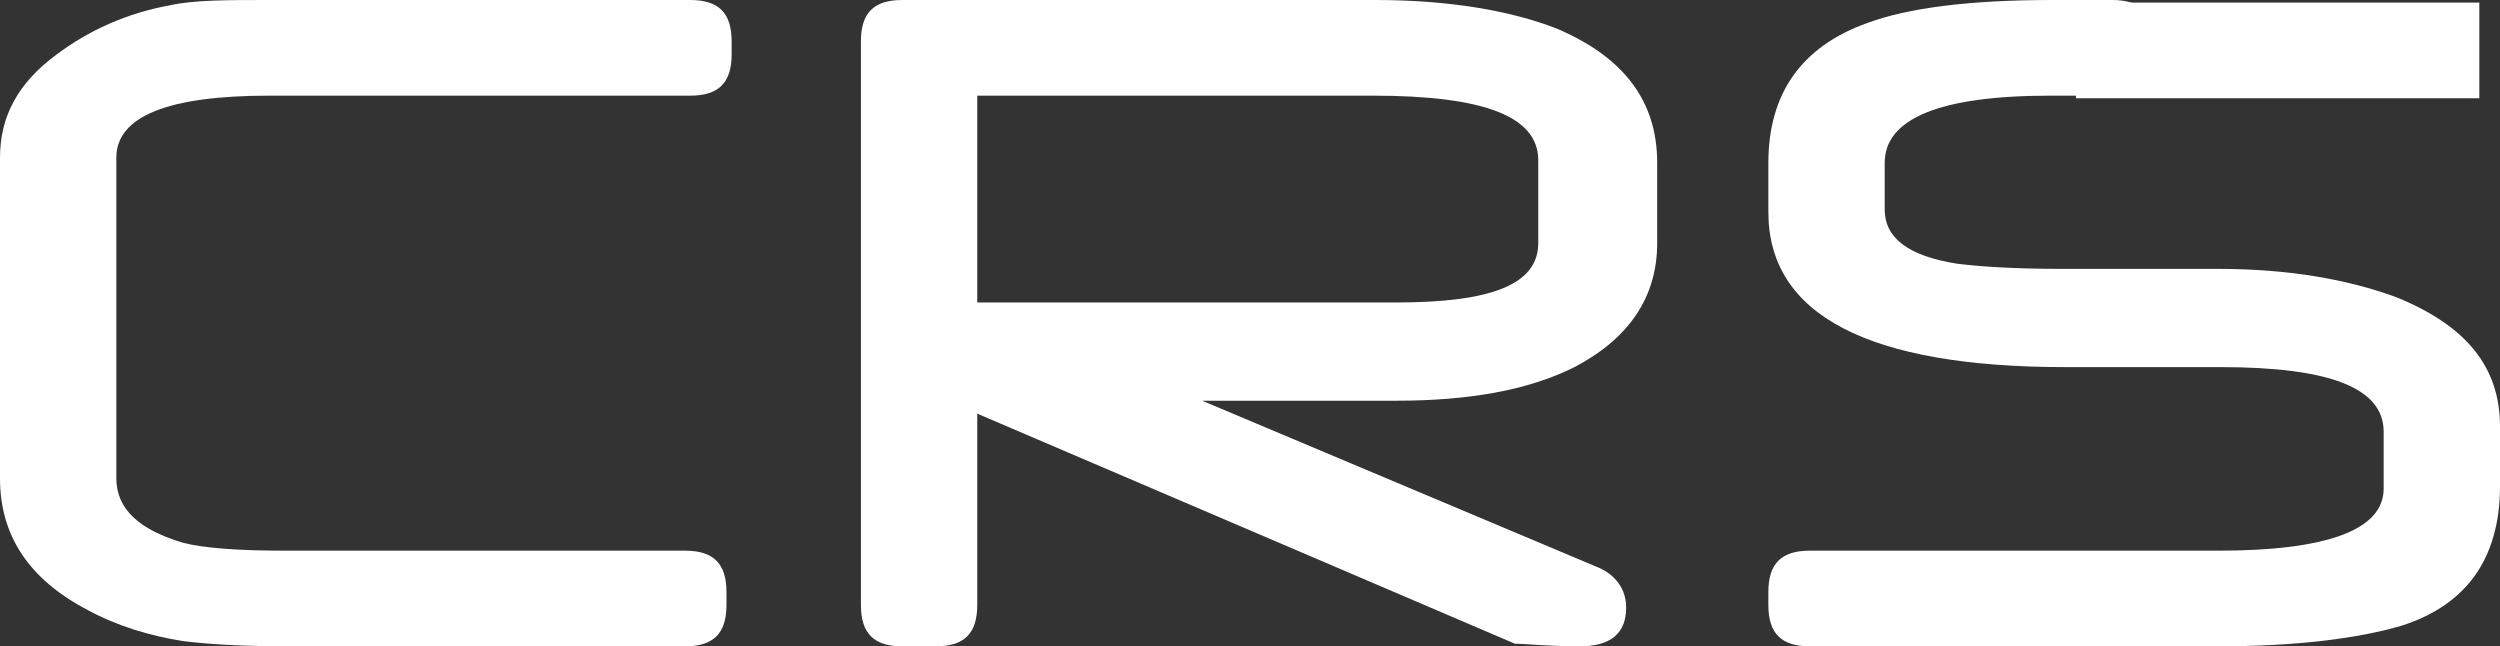
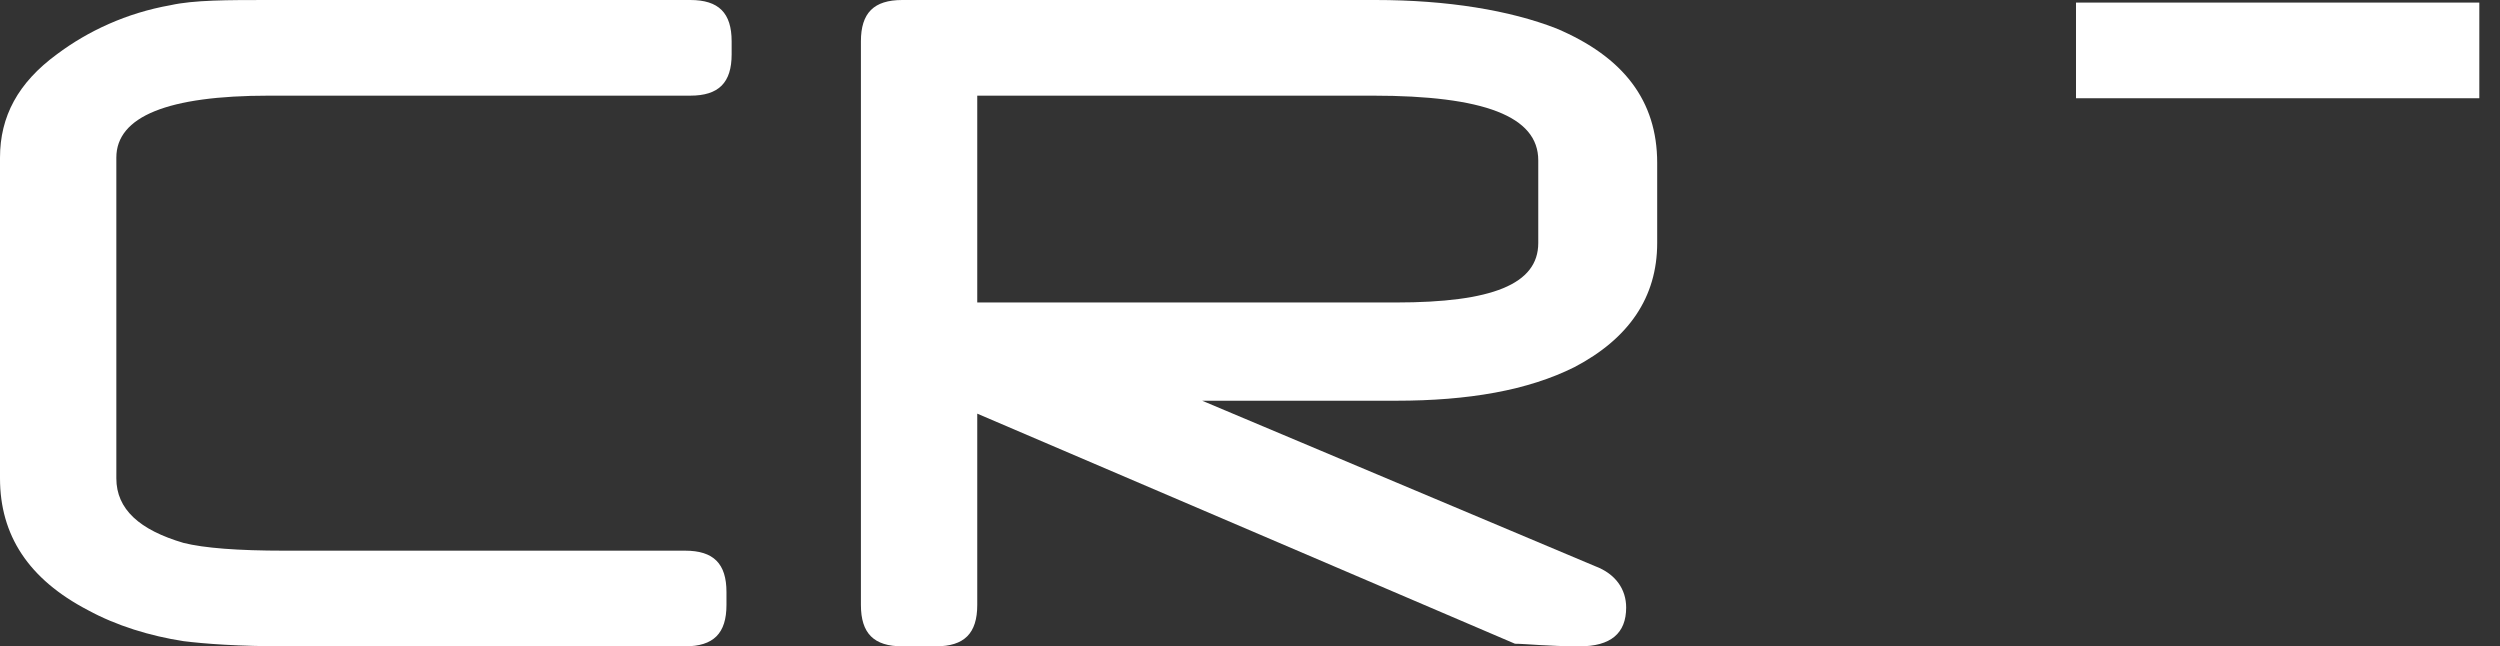
<svg xmlns="http://www.w3.org/2000/svg" version="1.1" id="Слой_1" x="0px" y="0px" width="96.7px" height="25px" viewBox="0 0 96.7 25" style="enable-background:new 0 0 96.7 25;" xml:space="preserve">
  <rect x="0" y="0" width="96.7" height="25" fill="#333333" stroke="none" />
  <style type="text/css">
	.st0{fill:#ffffff;}
	.st1{opacity:0.6;}
	.st2{fill:#9FB9E2;}
	.st3{display:none;opacity:0.3;}
	.st4{display:inline;fill:#9FB9E2;}
</style>
  <g>
    <path class="st0" d="M28.3,2.1c0,1.1-0.5,1.6-1.6,1.6H10.4   c-3.9,0-5.9,0.8-5.9,2.4v12.4c0,1.2,0.9,2,2.6,2.5   c0.8,0.2,2.1,0.3,3.9,0.3h15.5c1.1,0,1.6,0.5,1.6,1.6v0.5   c0,1.1-0.5,1.6-1.6,1.6H11.1c-1.9,0-3.2-0.1-4-0.2   c-1.3-0.2-2.6-0.6-3.7-1.2C1.1,22.4,0,20.7,0,18.5V6.1   c0-1.6,0.7-2.9,2.2-4C3.4,1.2,4.9,0.5,6.6,0.2   C7.5,0,8.8,0,10.4,0h16.3c1.1,0,1.6,0.5,1.6,1.6V2.1z" />
    <path class="st0" d="M64.1,9.4c0,2.1-1.1,3.7-3.2,4.8   C59.1,15.1,56.8,15.5,54,15.5h-7.5l15.2,6.4   c0.8,0.3,1.2,0.9,1.2,1.6c0,1-0.6,1.5-1.8,1.5   c-1.2,0-2.1-0.1-2.5-0.1l-20.8-8.9v7.4c0,1.1-0.5,1.6-1.6,1.6   h-1.3c-1.1,0-1.6-0.5-1.6-1.6V1.6C33.3,0.5,33.8,0,34.9,0h18.3   c2.8,0,5.2,0.4,7,1.1c2.6,1.1,3.9,2.8,3.9,5.2v3.1H64.1z    M59.5,9.4V6.2c0-1.7-2.1-2.5-6.4-2.5H37.8v8H54   C57.7,11.7,59.5,11,59.5,9.4z" />
-     <path class="st0" d="M96.7,18.8c0,2.8-1.3,4.6-3.8,5.4   c-1.7,0.5-4.1,0.8-7.1,0.8H70c-1.1,0-1.6-0.5-1.6-1.6v-0.5   c0-1.1,0.5-1.6,1.6-1.6h15.8c4.2,0,6.4-0.8,6.4-2.4v-2.2   c0-1.7-2.1-2.5-6.3-2.5h-6c-7.6,0-11.5-2-11.5-6V6.3c0-2.7,1.3-4.5,3.8-5.4   c1.6-0.6,4-0.9,7.2-0.9h2.3c1.1,0,1.6,0.5,1.6,1.6v0.5   c0,1.1-0.5,1.6-1.6,1.6h-2.4c-4.3,0-6.4,0.9-6.4,2.6v1.8   c0,1.1,0.9,1.8,2.8,2.1c0.8,0.1,2.1,0.2,4,0.2h6.1   c2.7,0,5,0.4,6.9,1.1c2.7,1.1,4,2.7,4,5V18.8z" />
  </g>
  <g class="st1">
-     <path class="st0" d="M5.6,41L5.6,41c-0.1,0.7-0.3,1.3-0.7,1.7   s-1,0.6-1.7,0.6C2.4,43.3,1.8,43,1.3,42.5   c-0.5-0.6-0.7-1.3-0.7-2.1v-1.1c0-0.9,0.2-1.6,0.7-2.1   c0.5-0.6,1.1-0.8,1.9-0.8c0.7,0,1.3,0.2,1.7,0.6   s0.7,0.9,0.7,1.6l0,0h-0.5c-0.1-0.6-0.3-1-0.6-1.3   c-0.3-0.3-0.8-0.5-1.3-0.5c-0.6,0-1.1,0.2-1.4,0.7   c-0.4,0.5-0.5,1.1-0.5,1.8v1.1c0,0.7,0.2,1.3,0.5,1.8   c0.4,0.5,0.8,0.7,1.4,0.7c0.6,0,1-0.1,1.3-0.4   c0.3-0.3,0.5-0.7,0.6-1.3h0.5V41z" />
    <path class="st0" d="M7.5,43.2H6.9v-7.4h0.6V43.2z" />
    <path class="st0" d="M11,43.3c-0.6,0-1.2-0.2-1.6-0.7   c-0.4-0.5-0.6-1.1-0.6-1.8V40.5c0-0.7,0.2-1.3,0.6-1.8   c0.4-0.5,0.9-0.7,1.5-0.7s1.1,0.2,1.5,0.6   c0.4,0.4,0.5,0.9,0.5,1.6v0.5H9.3v0.1c0,0.6,0.2,1.1,0.5,1.4   c0.3,0.4,0.7,0.6,1.2,0.6c0.4,0,0.7,0,0.9-0.1   s0.5-0.2,0.6-0.4l0.2,0.4c-0.2,0.2-0.4,0.4-0.7,0.5   C11.8,43.2,11.4,43.3,11,43.3z M10.9,38.5   c-0.4,0-0.8,0.2-1.1,0.5c-0.3,0.3-0.4,0.7-0.5,1.2l0,0h3v-0.1   c0-0.4-0.1-0.8-0.4-1.1C11.6,38.7,11.4,38.5,10.9,38.5z" />
    <path class="st0" d="M17.3,43.2c0-0.2-0.1-0.3-0.1-0.4   c0-0.1,0-0.3,0-0.4c-0.2,0.3-0.4,0.5-0.8,0.7   c-0.3,0.2-0.7,0.3-1.1,0.3c-0.5,0-0.9-0.1-1.2-0.4   c-0.3-0.3-0.4-0.6-0.4-1.1s0.2-0.9,0.6-1.1   c0.4-0.3,1-0.4,1.7-0.4h1.1v-0.6c0-0.4-0.1-0.7-0.4-0.9   c-0.2-0.2-0.6-0.3-1-0.3s-0.7,0.1-1,0.3   c-0.3,0.2-0.4,0.4-0.4,0.7h-0.5l0,0c0-0.4,0.2-0.7,0.5-1   c0.4-0.3,0.8-0.5,1.4-0.5c0.6,0,1,0.1,1.4,0.4   c0.3,0.3,0.5,0.7,0.5,1.2v2.5c0,0.2,0,0.4,0,0.5   c0,0.2,0.1,0.3,0.1,0.5H17.3z M15.5,42.8   c0.4,0,0.8-0.1,1.1-0.3c0.3-0.2,0.5-0.4,0.7-0.7v-1.1   h-1.1c-0.5,0-0.9,0.1-1.2,0.3c-0.3,0.2-0.5,0.5-0.5,0.8   c0,0.3,0.1,0.5,0.3,0.7C14.9,42.7,15.1,42.8,15.5,42.8z" />
    <path class="st0" d="M19.8,38.1L19.9,39c0.2-0.3,0.4-0.6,0.7-0.7   C20.9,38.1,21.2,38,21.6,38c0.6,0,1,0.2,1.3,0.5   c0.3,0.3,0.4,0.9,0.4,1.6v3.1h-0.6v-3.1   c0-0.6-0.1-1-0.3-1.2C22.2,38.7,21.9,38.5,21.5,38.5   s-0.7,0.1-1,0.3c-0.3,0.2-0.4,0.5-0.5,0.8v3.6h-0.6v-5.1H19.8z   " />
    <path class="st0" d="M25.3,36.6h-0.6v-0.8h0.6V36.6z M25.3,43.2h-0.6   v-5.1h0.6V43.2z" />
-     <path class="st0" d="M27.4,38.1L27.5,39c0.2-0.3,0.4-0.6,0.7-0.7   C28.5,38.1,28.8,38,29.2,38c0.6,0,1,0.2,1.3,0.5   c0.3,0.3,0.4,0.9,0.4,1.6v3.1h-0.6v-3.1   c0-0.6-0.1-1-0.3-1.2C29.8,38.7,29.5,38.5,29.1,38.5   s-0.7,0.1-1,0.3c-0.3,0.2-0.4,0.5-0.5,0.8v3.6h-0.6v-5.1H27.4z   " />
    <path class="st0" d="M32.1,40.7c0-0.8,0.2-1.5,0.5-2c0.3-0.5,0.8-0.7,1.5-0.7   C34.5,38,34.8,38.1,35,38.2c0.2,0.1,0.5,0.4,0.7,0.7v-0.8h0.5v5   c0,0.7-0.2,1.2-0.5,1.6c-0.4,0.4-0.9,0.6-1.5,0.6   c-0.2,0-0.5,0-0.8-0.1c-0.3-0.1-0.5-0.1-0.7-0.2l0.1-0.5   C33,44.6,33.2,44.7,33.4,44.7c0.2,0.1,0.5,0.1,0.7,0.1   c0.5,0,0.9-0.1,1.1-0.4c0.3-0.3,0.4-0.7,0.4-1.2v-0.6   c-0.2,0.3-0.4,0.5-0.7,0.6s-0.6,0.2-0.9,0.2   c-0.6,0-1.1-0.2-1.4-0.7C32.2,42.1,32.1,41.5,32.1,40.7   L32.1,40.7z M32.6,40.8c0,0.6,0.1,1.1,0.4,1.5   s0.6,0.6,1.1,0.6c0.4,0,0.7-0.1,0.9-0.3   c0.2-0.2,0.4-0.4,0.6-0.7V39.5c-0.1-0.3-0.3-0.5-0.5-0.7   C34.9,38.6,34.6,38.5,34.2,38.5c-0.5,0-0.9,0.2-1.1,0.6   C32.7,39.5,32.6,40,32.6,40.8L32.6,40.8z" />
    <path class="st0" d="M41.1,39.4C40.8,39.1,40.7,38.8,40.5,38.5   c-0.1-0.3-0.2-0.5-0.2-0.8c0-0.5,0.1-0.9,0.4-1.2   c0.3-0.3,0.7-0.4,1.2-0.4S42.7,36.2,43,36.5   c0.3,0.3,0.4,0.6,0.4,1c0,0.3-0.1,0.5-0.2,0.7   c-0.1,0.2-0.3,0.4-0.6,0.6l-0.8,0.6l1.9,2.3   c0.2-0.2,0.3-0.5,0.4-0.8c0.1-0.3,0.1-0.6,0.1-0.9h0.5   c0,0.4-0.1,0.8-0.2,1.1c-0.1,0.3-0.3,0.6-0.5,0.9l0.9,1l0,0   h-0.6l-0.6-0.7c-0.3,0.2-0.6,0.4-0.9,0.6s-0.7,0.2-1,0.2   c-0.7,0-1.2-0.2-1.6-0.5C39.8,42.3,39.7,42,39.7,41.4   c0-0.4,0.1-0.7,0.3-1C40.3,40.1,40.6,39.8,41.1,39.4   L41.1,39.4z M41.8,42.8c0.3,0,0.6-0.1,0.8-0.2   c0.3-0.1,0.5-0.3,0.7-0.5l-2-2.3l0,0l0,0L41.1,40   C40.7,40.3,40.5,40.6,40.4,40.8C40.3,41,40.2,41.3,40.2,41.5   c0,0.4,0.1,0.7,0.4,1C40.9,42.7,41.3,42.8,41.8,42.8z    M40.9,37.8c0,0.2,0,0.4,0.1,0.6s0.3,0.5,0.5,0.7L42.3,38.5   c0.2-0.1,0.3-0.3,0.4-0.4c0.1-0.2,0.1-0.3,0.1-0.5   c0-0.2-0.1-0.5-0.2-0.6c-0.2-0.2-0.4-0.2-0.7-0.2   c-0.3,0-0.6,0.1-0.7,0.3C41,37.2,40.9,37.5,40.9,37.8z" />
    <path class="st0" d="M50.7,38.6h-0.4c-0.4,0-0.6,0.1-0.9,0.3   c-0.2,0.2-0.4,0.5-0.5,0.8v3.5h-0.6v-5.1h0.5L48.9,39v0.1   c0.1-0.3,0.3-0.6,0.6-0.7c0.2-0.2,0.5-0.3,0.9-0.3   c0.1,0,0.1,0,0.2,0s0.1,0,0.2,0L50.7,38.6z" />
    <path class="st0" d="M53.5,43.3c-0.6,0-1.2-0.2-1.6-0.7   S51.3,41.5,51.3,40.8V40.5c0-0.7,0.2-1.3,0.6-1.8S52.8,38,53.4,38   s1.1,0.2,1.5,0.6c0.4,0.4,0.5,0.9,0.5,1.6v0.5h-3.6v0.1   c0,0.6,0.2,1.1,0.5,1.4C52.6,42.6,53,42.8,53.5,42.8   c0.4,0,0.7,0,0.9-0.1C54.6,42.6,54.9,42.5,55,42.3l0.2,0.4   C55,42.9,54.8,43.1,54.5,43.2C54.2,43.2,53.9,43.3,53.5,43.3z    M53.4,38.5c-0.4,0-0.8,0.2-1.1,0.5c-0.3,0.3-0.4,0.7-0.5,1.2l0,0h3   v-0.1c0-0.4-0.1-0.8-0.4-1.1C54.1,38.7,53.8,38.5,53.4,38.5z" />
    <path class="st0" d="M58.4,42.8c0.4,0,0.7-0.1,1-0.3   c0.3-0.2,0.4-0.5,0.4-0.9h0.5l0,0c0,0.5-0.2,0.9-0.6,1.2   c-0.4,0.3-0.8,0.5-1.4,0.5c-0.7,0-1.2-0.2-1.6-0.7   S56.1,41.5,56.1,40.8v-0.2c0-0.7,0.2-1.4,0.6-1.8   c0.4-0.4,0.9-0.7,1.6-0.7c0.6,0,1,0.2,1.4,0.5   c0.4,0.3,0.6,0.8,0.5,1.3l0,0h-0.5c0-0.4-0.1-0.7-0.4-1   c-0.3-0.2-0.6-0.4-1-0.4c-0.5,0-1,0.2-1.2,0.6   C56.8,39.5,56.7,40,56.7,40.6v0.2c0,0.6,0.1,1.1,0.4,1.5   C57.5,42.6,57.9,42.8,58.4,42.8z" />
    <path class="st0" d="M63,41.8l0.2,0.6l0,0l1.5-4.3h0.6L63.1,44   c-0.1,0.3-0.3,0.6-0.5,0.9c-0.2,0.2-0.5,0.4-0.9,0.4   c-0.1,0-0.1,0-0.2,0s-0.2,0-0.2,0l0.1-0.5c0,0,0.1,0,0.2,0   s0.1,0,0.2,0c0.2,0,0.4-0.1,0.6-0.3   c0.1-0.2,0.3-0.4,0.4-0.7l0.3-0.7l-2-5h0.6L63,41.8z" />
    <path class="st0" d="M68.1,42.8c0.4,0,0.7-0.1,1-0.3   C69.4,42.3,69.5,42,69.5,41.6H70l0,0c0,0.5-0.2,0.9-0.6,1.2   c-0.4,0.3-0.8,0.5-1.4,0.5c-0.7,0-1.2-0.2-1.6-0.7   S65.8,41.5,65.8,40.8v-0.2c0-0.7,0.2-1.4,0.6-1.8   C66.8,38.4,67.3,38.1,68,38.1c0.6,0,1,0.2,1.4,0.5   c0.4,0.3,0.6,0.8,0.5,1.3l0,0h-0.5c0-0.4-0.1-0.7-0.4-1   C68.7,38.7,68.4,38.5,68,38.5c-0.5,0-1,0.2-1.2,0.6   C66.5,39.5,66.4,40,66.4,40.6v0.2c0,0.6,0.1,1.1,0.4,1.5   C67.2,42.6,67.6,42.8,68.1,42.8z" />
    <path class="st0" d="M71.9,43.2h-0.6v-7.4h0.6V43.2z" />
    <path class="st0" d="M74.1,36.6H73.5v-0.8h0.6V36.6z M74.1,43.2H73.5v-5.1   h0.6V43.2z" />
    <path class="st0" d="M76.1,38.1L76.2,39c0.2-0.3,0.4-0.6,0.7-0.7   C77.2,38.1,77.5,38,77.9,38c0.6,0,1,0.2,1.3,0.5   c0.3,0.3,0.4,0.9,0.4,1.6v3.1H79v-3.1   c0-0.6-0.1-1-0.3-1.2C78.5,38.7,78.2,38.5,77.8,38.5s-0.7,0.1-1,0.3   c-0.3,0.2-0.4,0.5-0.5,0.8v3.6h-0.6v-5.1H76.1z" />
    <path class="st0" d="M80.8,40.7c0-0.8,0.2-1.5,0.5-2S82.1,38,82.8,38   c0.4,0,0.7,0.1,0.9,0.2c0.2,0.1,0.5,0.4,0.7,0.7l0.1-0.8   h0.5v5c0,0.7-0.2,1.2-0.5,1.6c-0.4,0.4-0.9,0.6-1.5,0.6   c-0.2,0-0.5,0-0.8-0.1s-0.5-0.1-0.7-0.2l0.1-0.5   c0.2,0.1,0.4,0.2,0.6,0.2c0.2,0.1,0.5,0.1,0.7,0.1   c0.5,0,0.9-0.1,1.1-0.4c0.3-0.3,0.4-0.7,0.4-1.2v-0.6   c-0.2,0.3-0.4,0.5-0.7,0.6s-0.6,0.2-0.9,0.2   c-0.6,0-1.1-0.2-1.4-0.7C81,42.1,80.8,41.5,80.8,40.7   L80.8,40.7z M81.4,40.8c0,0.6,0.1,1.1,0.4,1.5   s0.6,0.6,1.1,0.6c0.4,0,0.7-0.1,0.9-0.3   c0.2-0.2,0.4-0.4,0.6-0.7V39.5c-0.1-0.3-0.3-0.5-0.5-0.7   C83.7,38.6,83.4,38.5,83,38.5c-0.5,0-0.9,0.2-1.1,0.6   C81.5,39.5,81.4,40,81.4,40.8L81.4,40.8z" />
    <path class="st0" d="M3.8,57.7c0-0.2-0.1-0.4-0.3-0.6   s-0.6-0.3-1.1-0.4c-0.6-0.1-1.1-0.3-1.4-0.5   s-0.4-0.5-0.4-0.9s0.2-0.7,0.5-1s0.8-0.4,1.3-0.4   c0.6,0,1,0.1,1.4,0.4s0.5,0.6,0.5,1.1l0,0H3.7   c0-0.3-0.1-0.5-0.4-0.7c-0.2-0.2-0.6-0.3-1-0.3   s-0.7,0.1-0.9,0.3c-0.2,0.2-0.3,0.4-0.3,0.6   s0.1,0.4,0.3,0.6c0.2,0.2,0.5,0.3,1.1,0.4   c0.6,0.1,1.1,0.3,1.4,0.6c0.3,0.2,0.5,0.6,0.5,1   s-0.2,0.8-0.5,1c-0.3,0.3-0.8,0.4-1.4,0.4   c-0.6,0-1.1-0.1-1.5-0.4s-0.5-0.6-0.5-1.1l0,0h0.5   c0,0.4,0.2,0.6,0.5,0.8c0.3,0.2,0.6,0.2,1,0.2   s0.7-0.1,1-0.3C3.6,58.2,3.8,58,3.8,57.7z" />
    <path class="st0" d="M7.1,57.6l0.2,0.6l0,0l1.5-4.3h0.6l-2.2,5.9   c-0.1,0.3-0.3,0.6-0.5,0.9c-0.2,0.2-0.5,0.4-0.9,0.4   c-0.1,0-0.1,0-0.2,0c-0.1,0-0.2,0-0.2,0l0.1-0.5c0,0,0.1,0,0.2,0   c0.1,0,0.1,0,0.2,0c0.2,0,0.4-0.1,0.6-0.3   c0.1-0.2,0.3-0.4,0.4-0.7l0.3-0.7l-2-5h0.5L7.1,57.6z" />
    <path class="st0" d="M13.4,57.7c0-0.2-0.1-0.4-0.3-0.6   s-0.6-0.3-1.1-0.4c-0.6-0.1-1.1-0.3-1.4-0.5   c-0.3-0.2-0.4-0.5-0.4-0.9s0.2-0.7,0.5-1s0.8-0.4,1.3-0.4   c0.6,0,1,0.1,1.4,0.4s0.5,0.6,0.5,1.1l0,0h-0.5   c0-0.3-0.1-0.5-0.4-0.7c-0.2-0.2-0.6-0.3-1-0.3   s-0.7,0.1-0.9,0.3c-0.2,0.2-0.3,0.4-0.3,0.6   s0.1,0.4,0.3,0.6s0.5,0.3,1.1,0.4s1.1,0.3,1.4,0.6   c0.3,0.2,0.5,0.6,0.5,1s-0.2,0.8-0.5,1C13.1,59,12.7,59.1,12.1,59.1   s-1.1-0.1-1.5-0.4s-0.5-0.6-0.5-1.1l0,0h0.6c0,0.4,0.2,0.6,0.5,0.8   c0.3,0.2,0.6,0.2,1,0.2s0.7-0.1,1-0.3   C13.3,58.2,13.4,58,13.4,57.7z" />
-     <path class="st0" d="M16.2,52.6v1.3h1.1v0.5h-1.1v3.3   c0,0.3,0.1,0.6,0.2,0.7c0.1,0.1,0.3,0.2,0.5,0.2   c0.1,0,0.2,0,0.3,0s0.2,0,0.3,0L17.6,59   c-0.1,0-0.2,0.1-0.3,0.1s-0.3,0-0.4,0   c-0.4,0-0.6-0.1-0.8-0.3c-0.2-0.2-0.3-0.6-0.3-1.1v-3.3   h-1.1v-0.5h0.9v-1.3C15.6,52.6,16.2,52.6,16.2,52.6z" />
    <path class="st0" d="M20.4,59.1c-0.6,0-1.2-0.2-1.6-0.7   c-0.4-0.5-0.6-1.1-0.6-1.8v-0.3c0-0.7,0.2-1.3,0.6-1.8   c0.4-0.5,0.9-0.7,1.5-0.7s1.1,0.2,1.5,0.6s0.5,0.9,0.5,1.6v0.5h-3.6   v0.1c0,0.6,0.2,1.1,0.5,1.4c0.3,0.4,0.7,0.6,1.2,0.6   c0.4,0,0.7,0,0.9-0.1s0.5-0.2,0.6-0.4l0.2,0.4   c-0.2,0.2-0.4,0.4-0.7,0.5C21.2,59.1,20.8,59.1,20.4,59.1z    M20.4,54.3c-0.4,0-0.8,0.2-1.1,0.5s-0.4,0.7-0.5,1.2l0,0h3v-0.1   c0-0.4-0.1-0.8-0.4-1.1C21.2,54.5,20.8,54.3,20.4,54.3z" />
    <path class="st0" d="M24,53.9l0.1,0.8c0.2-0.3,0.4-0.5,0.7-0.7   s0.6-0.2,1-0.2s0.7,0.1,1,0.3c0.3,0.2,0.5,0.5,0.6,0.9   c0.2-0.4,0.4-0.6,0.7-0.8c0.3-0.2,0.6-0.3,1-0.3   c0.5,0,1,0.2,1.3,0.5c0.3,0.4,0.4,0.9,0.4,1.7v3h-0.6v-3   c0-0.6-0.1-1.1-0.3-1.3c-0.2-0.3-0.5-0.4-0.9-0.4   s-0.8,0.1-1,0.4s-0.4,0.6-0.4,1.1V56v0.1v3.1h-0.6v-3   c0-0.6-0.1-1.1-0.3-1.3c-0.2-0.3-0.5-0.4-0.9-0.4   s-0.7,0.1-1,0.3c-0.2,0.2-0.4,0.5-0.5,0.8v3.6h-0.6v-5.1h0.3   V53.9z" />
-     <path class="st0" d="M35.1,57.7c0-0.2-0.1-0.4-0.3-0.6   c-0.2-0.2-0.6-0.3-1.1-0.4c-0.6-0.1-1.1-0.3-1.4-0.5   c-0.3-0.2-0.4-0.5-0.4-0.9s0.2-0.7,0.5-1   c0.3-0.3,0.8-0.4,1.3-0.4c0.6,0,1,0.1,1.4,0.4   c0.3,0.3,0.5,0.6,0.5,1.1l0,0h-0.5c0-0.3-0.1-0.5-0.4-0.7   c-0.2-0.2-0.6-0.3-1-0.3s-0.7,0.1-0.9,0.3   c-0.2,0.2-0.3,0.4-0.3,0.6s0.1,0.4,0.3,0.6   c0.2,0.2,0.5,0.3,1.1,0.4s1.1,0.3,1.4,0.6   c0.3,0.2,0.5,0.6,0.5,1s-0.2,0.8-0.5,1   c-0.3,0.3-0.8,0.4-1.4,0.4s-1.1-0.1-1.5-0.4   c-0.4-0.3-0.5-0.6-0.5-1.1l0,0h0.5c0,0.4,0.2,0.6,0.5,0.8   c0.3,0.2,0.6,0.2,1,0.2s0.7-0.1,1-0.3   C35,58.2,35.1,58,35.1,57.7z" />
  </g>
  <g>
    <rect x="-30.2" y="-12.1" class="st2" width="126.9" height="4" />
  </g>
  <g class="st3">
    <rect x="-30.2" y="-18" class="st4" width="92.1" height="5.9" />
  </g>
  <g>
    <rect x="80.3" y="0.1" class="st0" width="15.6" height="3.7" />
  </g>
</svg>